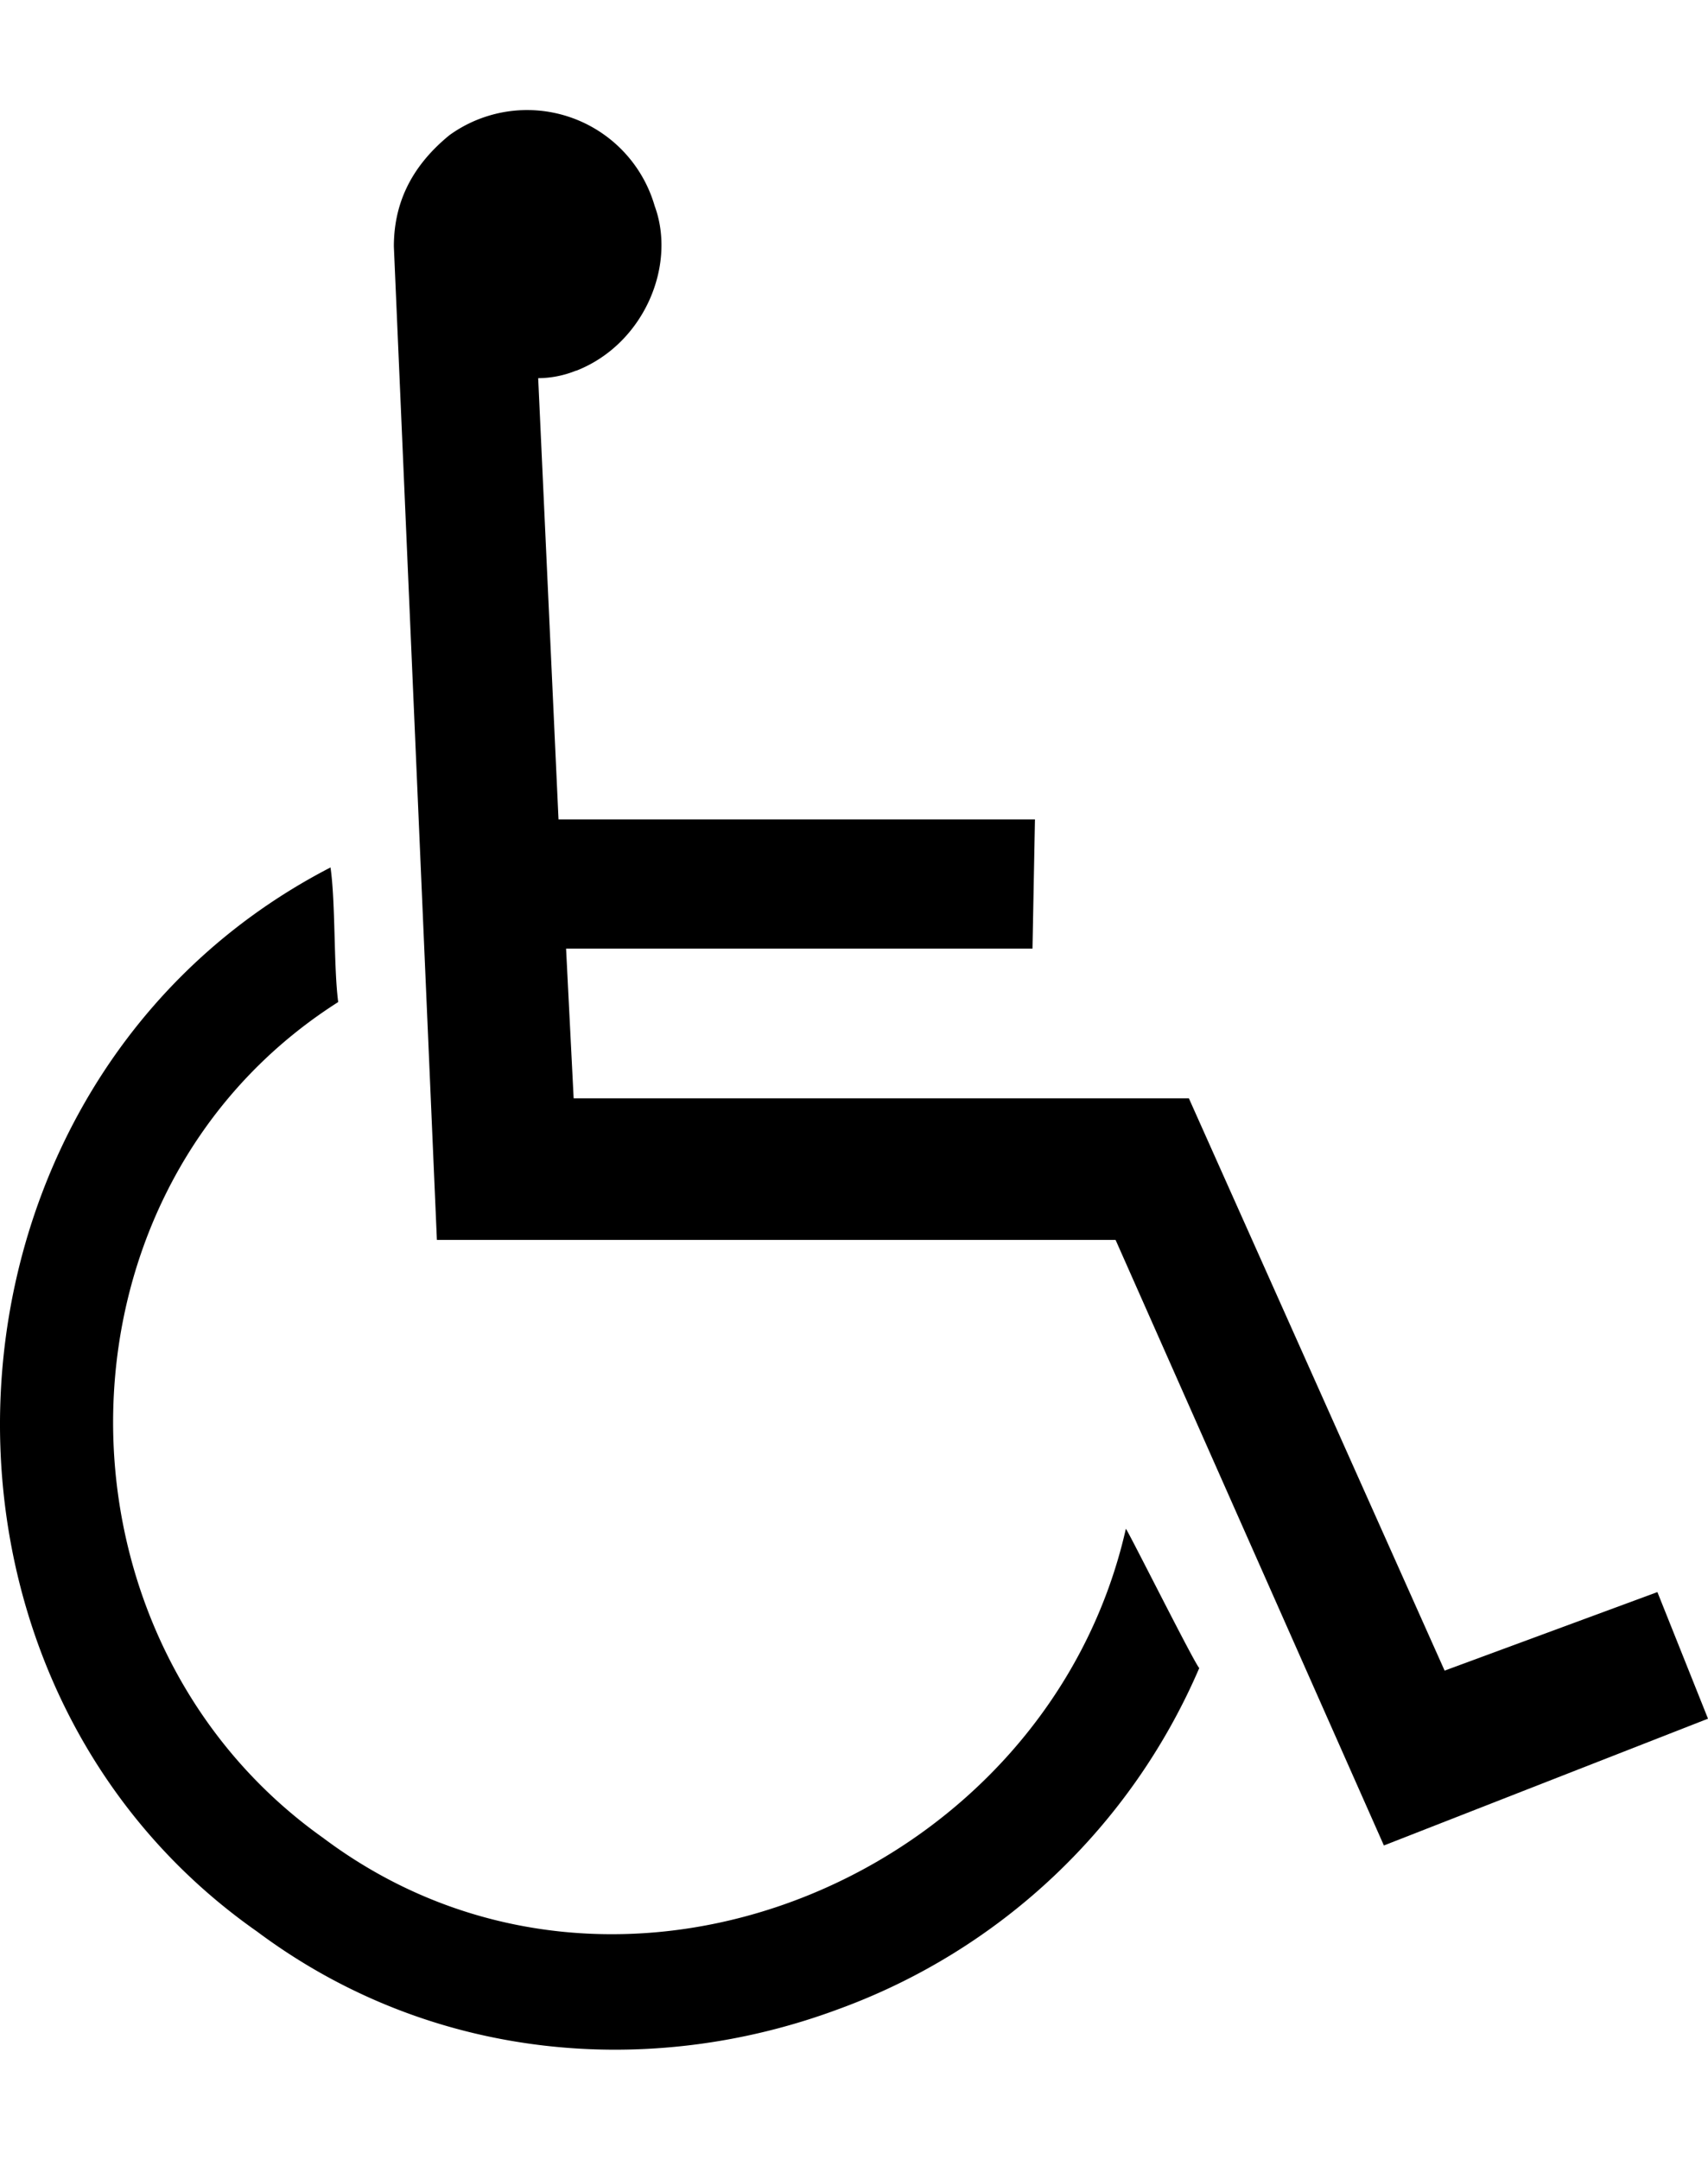
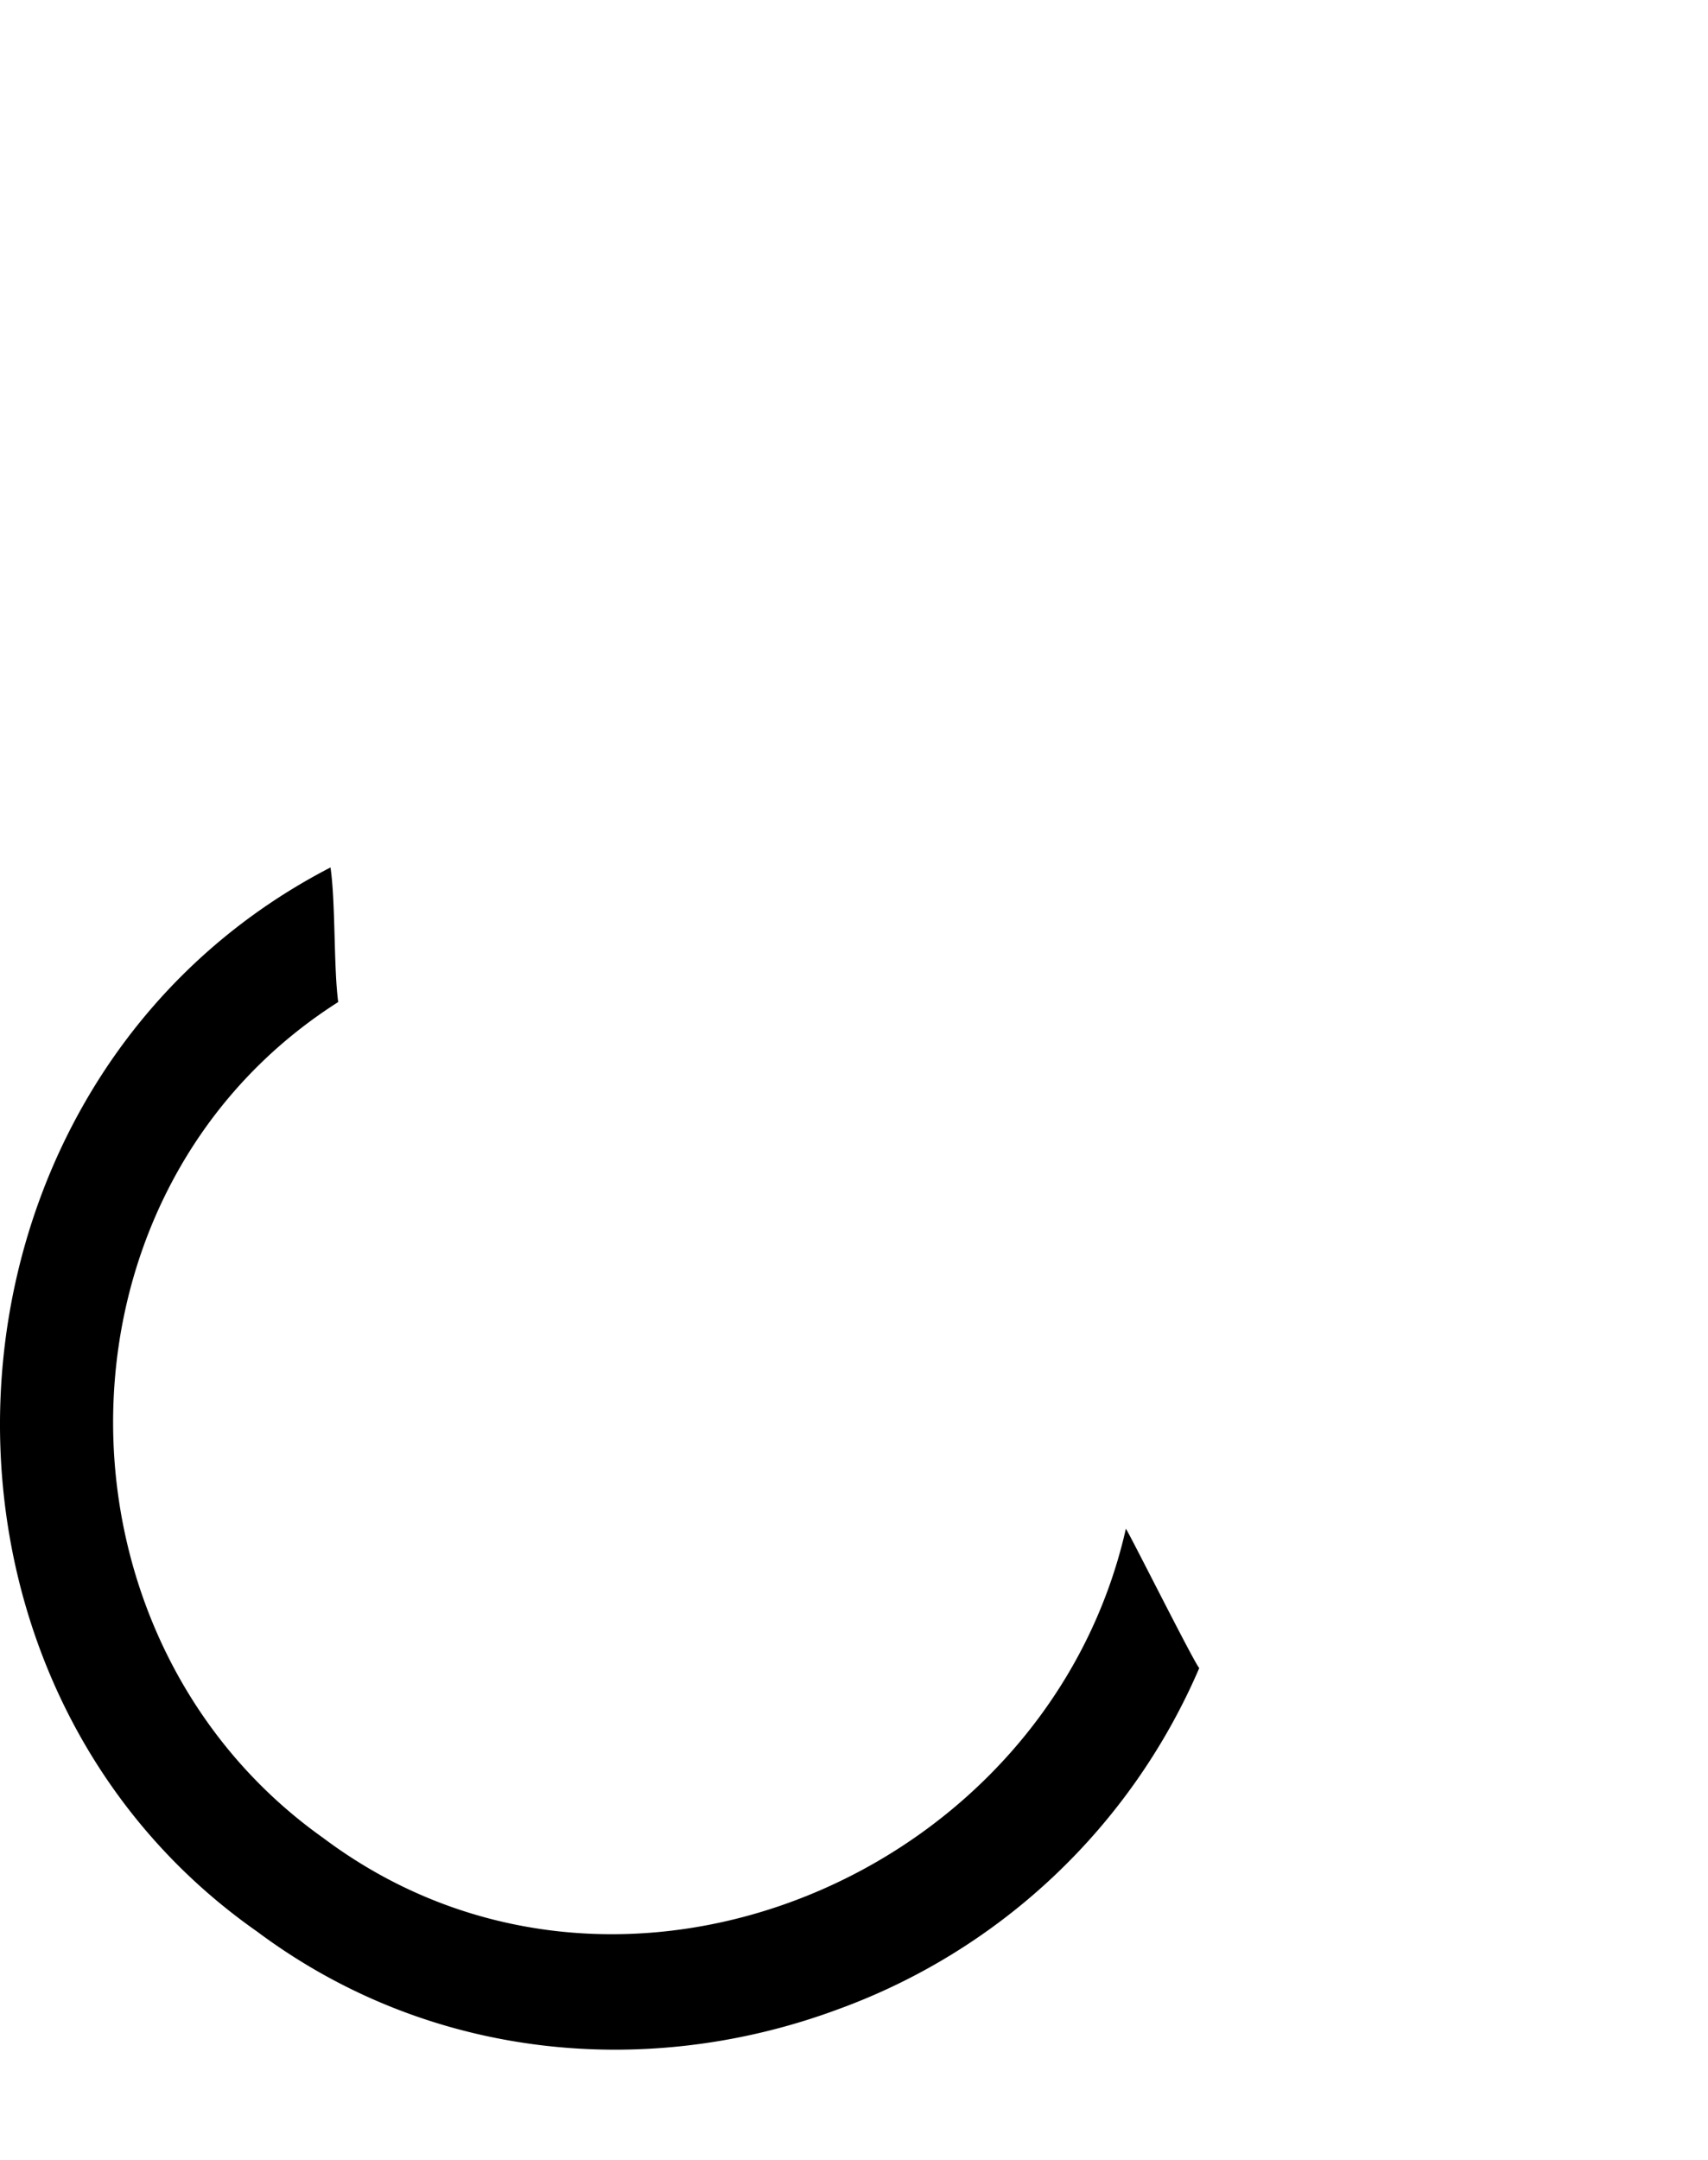
<svg xmlns="http://www.w3.org/2000/svg" xmlns:ns1="http://vectornator.io" width="149.342px" height="188.747px" xml:space="preserve" stroke-miterlimit="10" style="fill-rule:nonzero;clip-rule:evenodd;stroke-linecap:round;stroke-linejoin:round" viewBox="44.744 31.549 194.086 220.296">
  <g ns1:layerName="Untitled">
    <path ns1:layerName="path" d="M83.17 132.82c-.52-4-.29-11.3-.87-15.25-25.57 13.21-38.33 39.6-37.52 65.6.66 21.11 10.25 42 29.18 55.26 19.83 14.8 44.72 16.75 66.06 8.81a71.1 71.1 0 0 0 41-38.74c-.57-.57-8.06-15.54-8.34-15.82-4.42 19.52-18.6 34.46-35.85 41.53-17.64 7.24-38.48 6.26-55.38-6.43C66.27 217 58.29 200 57.64 182.86c-.72-19.2 7.72-38.67 25.53-50" />
-     <path ns1:layerName="path" d="M110.21 61.16c7.68-3 11.43-11.92 8.93-18.71a15.09 15.09 0 0 0-23.31-8.06c-4.6 3.75-6.33 8.06-6.33 12.66l4.89 112.82h77.12L202 228.65l36.83-14.4-5.75-14.38-24.18 8.92-29.06-65h-69.91l-.86-17h53l.28-14.68h-54.14L105.9 62c1.478-.009 2.941-.3 4.31-.86" />
  </g>
</svg>